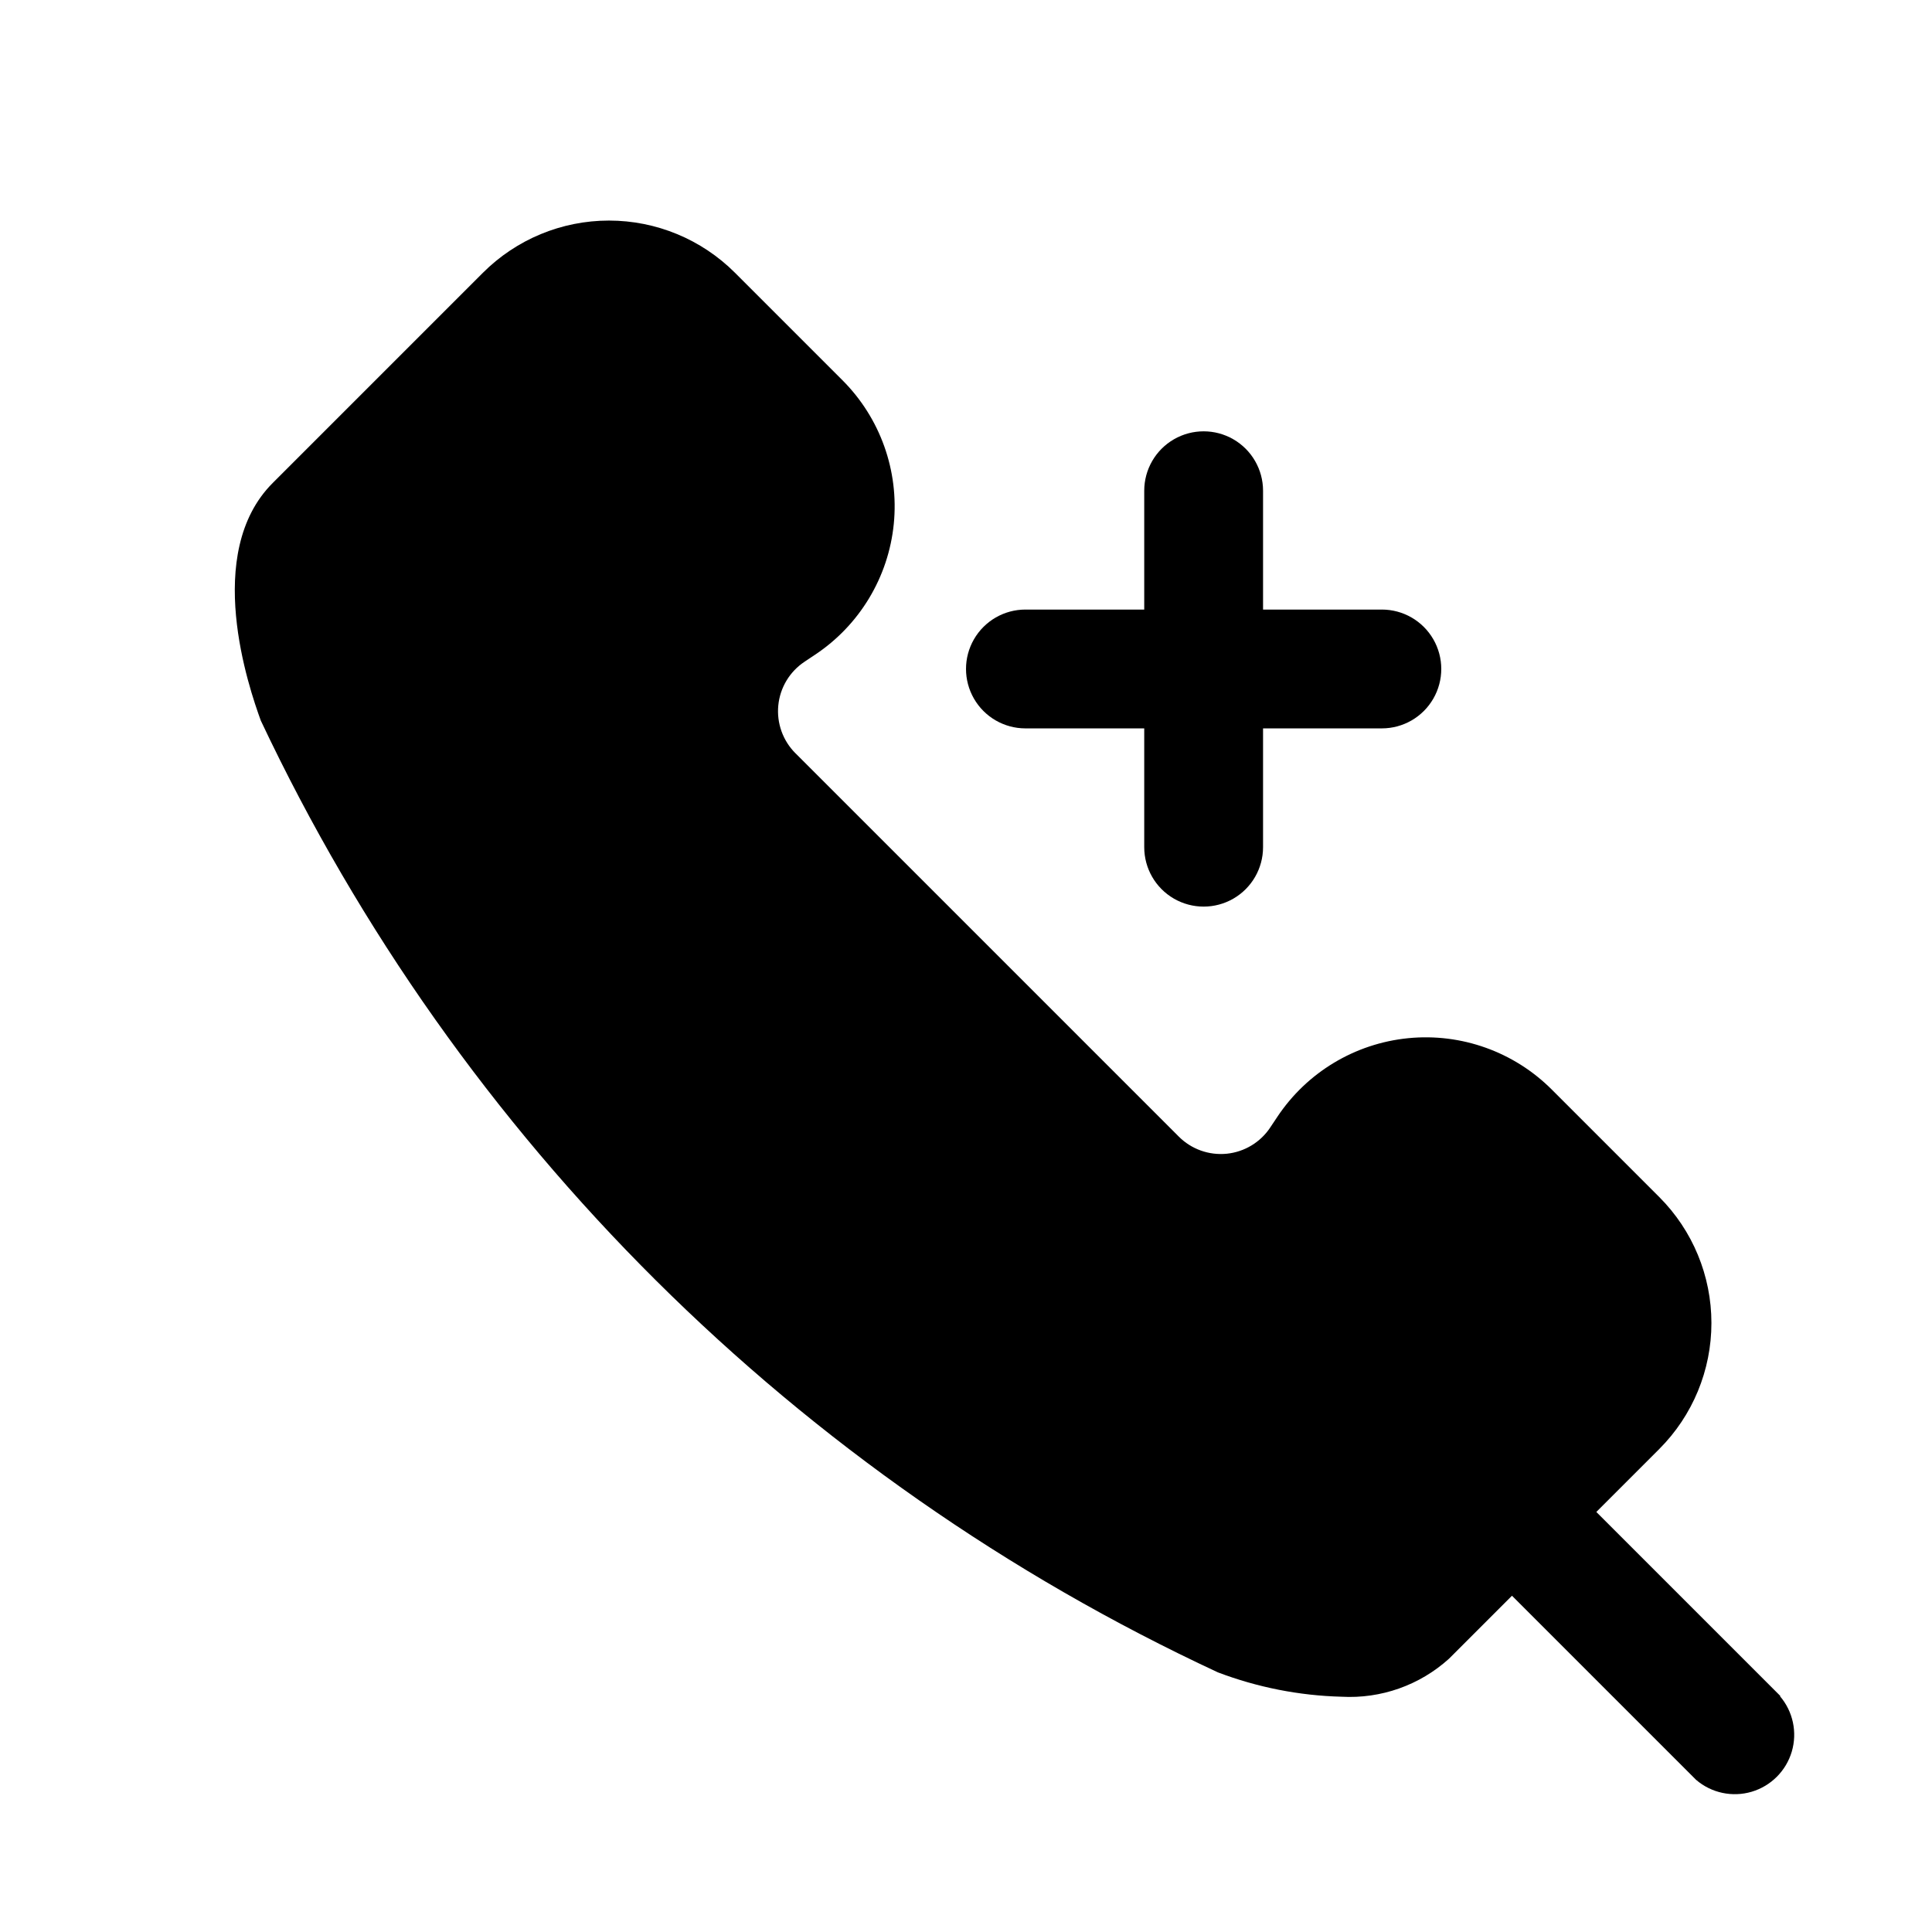
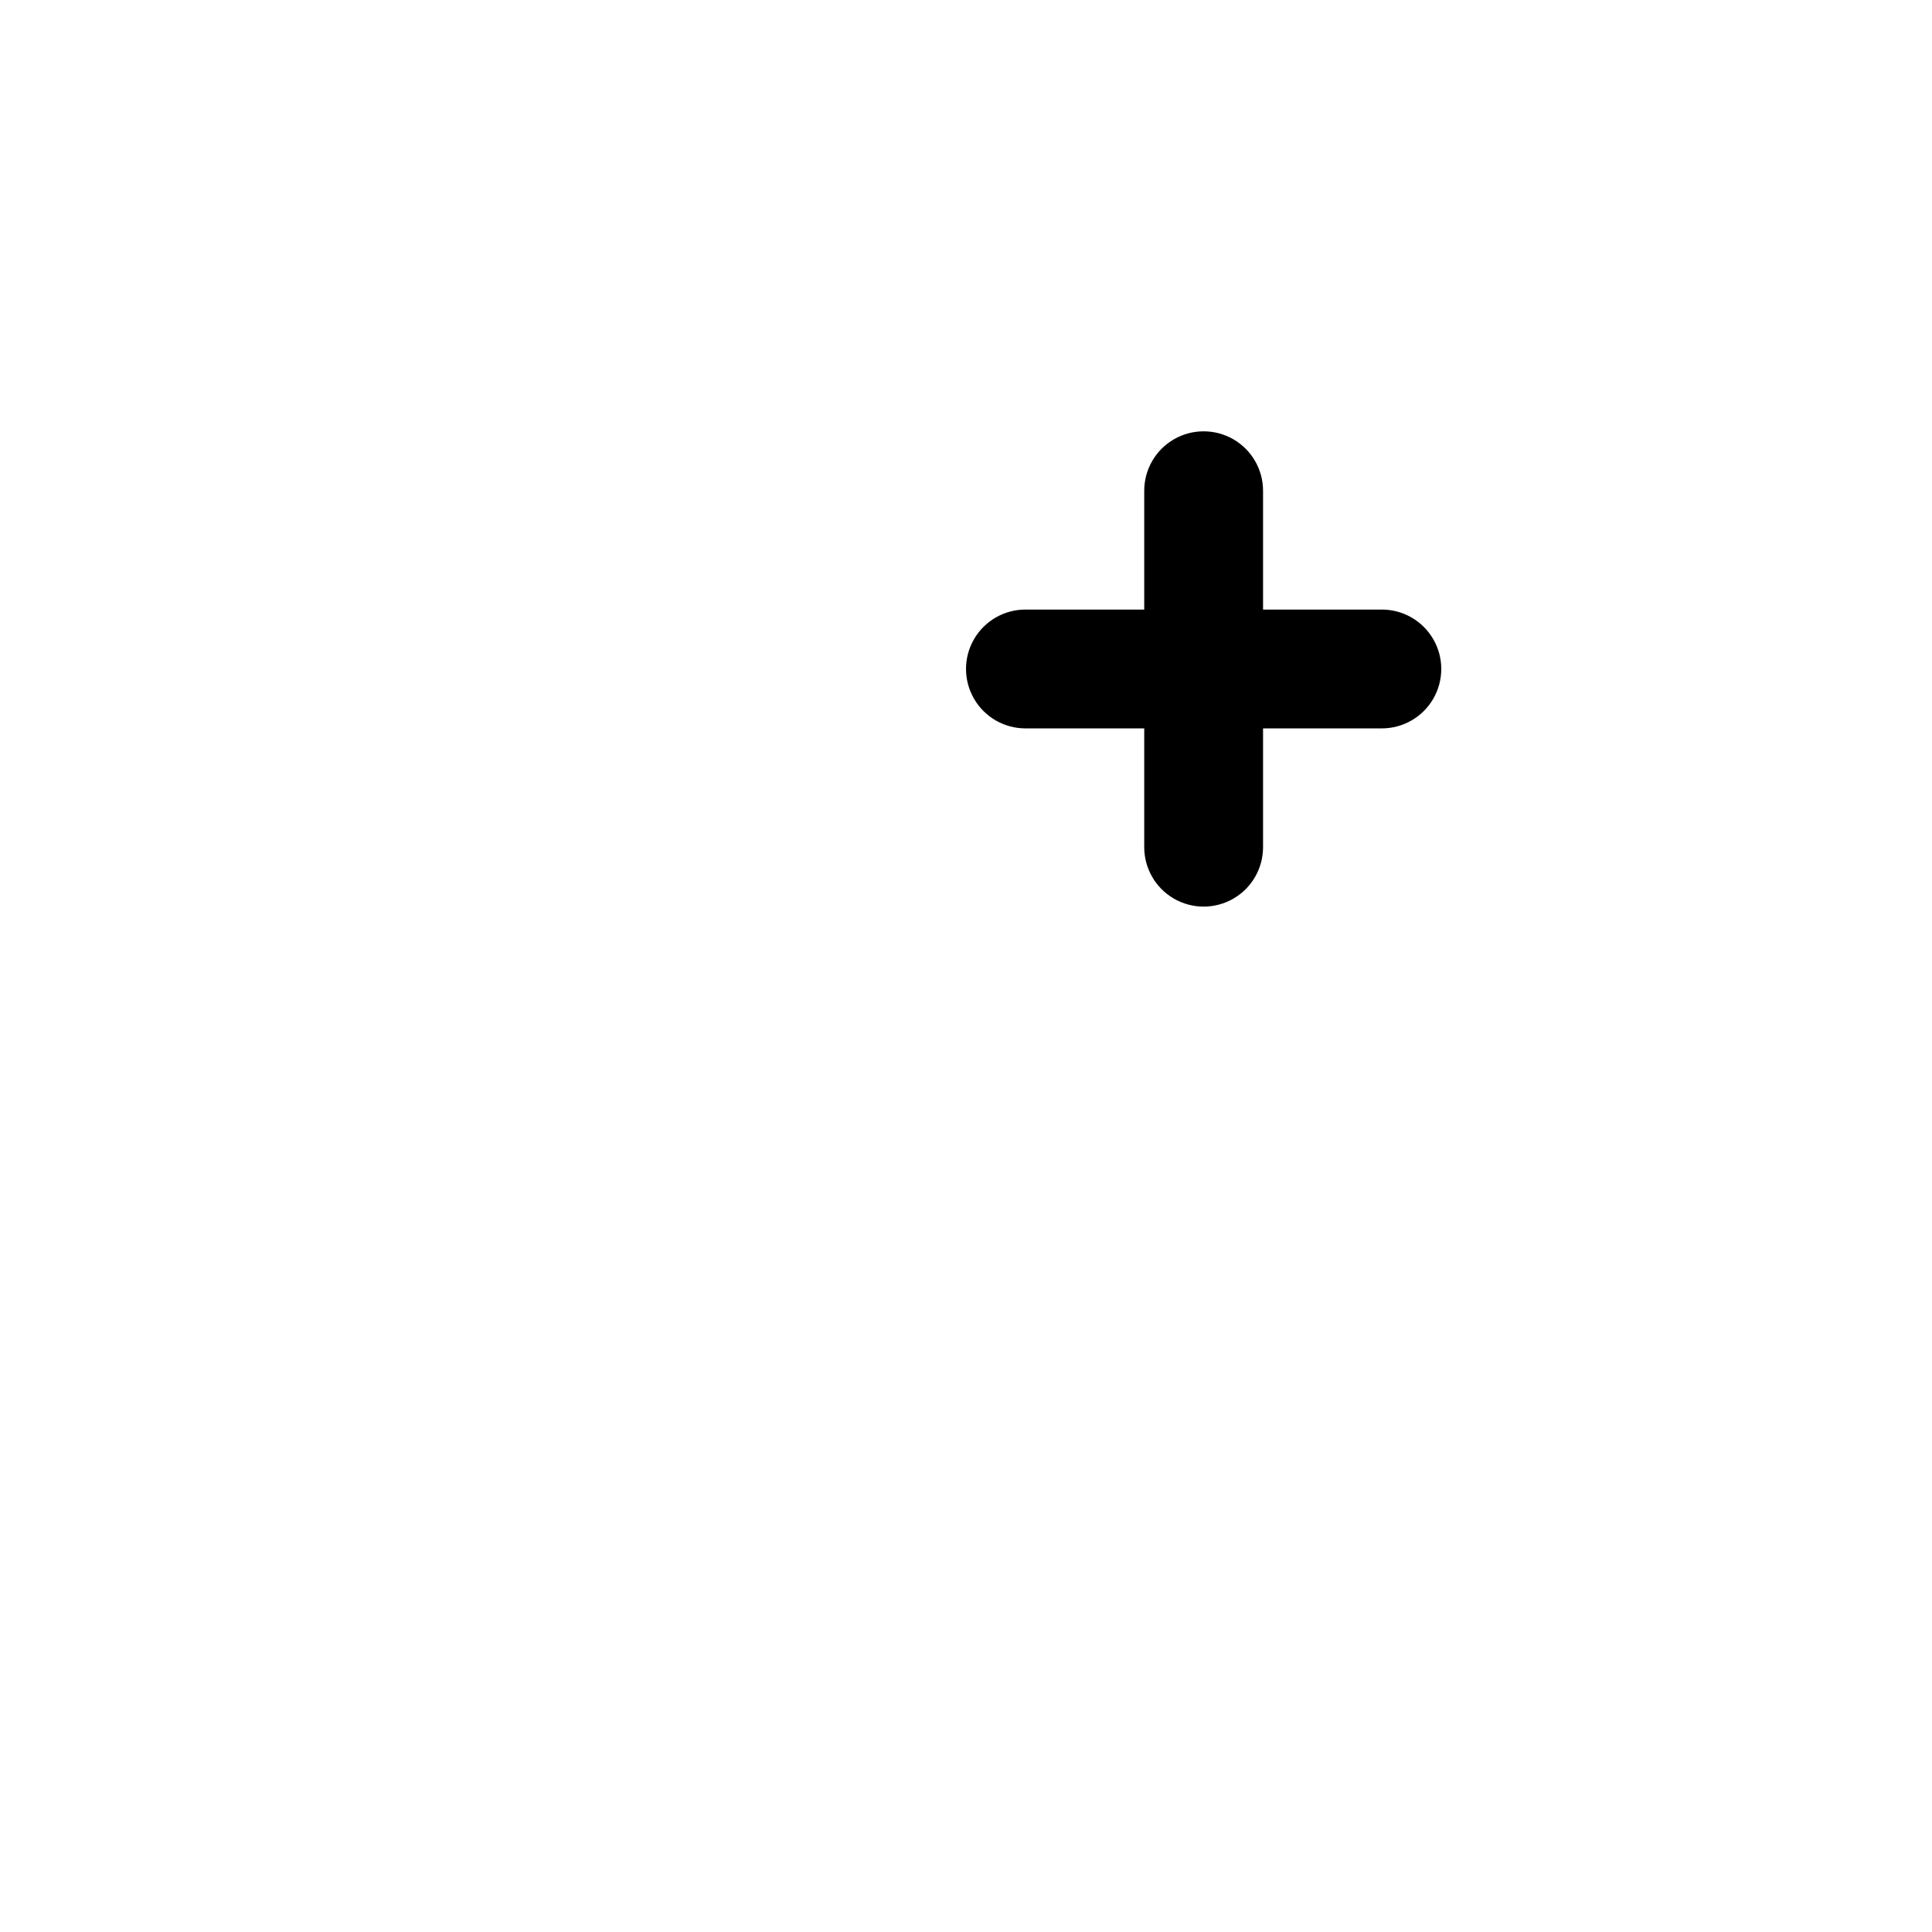
<svg xmlns="http://www.w3.org/2000/svg" fill="#000000" width="800px" height="800px" version="1.1" viewBox="144 144 512 512">
  <g>
    <path d="m510.21 305.54h-31.488v-31.488c0-5.625-3-10.824-7.871-13.637s-10.875-2.812-15.746 0c-4.871 2.812-7.871 8.012-7.871 13.637v31.488h-31.488c-5.625 0-10.82 3-13.633 7.871s-2.812 10.871 0 15.742c2.812 4.875 8.008 7.875 13.633 7.875h31.488v31.488c0 5.625 3 10.82 7.871 13.633 4.871 2.812 10.875 2.812 15.746 0s7.871-8.008 7.871-13.633v-31.488h31.488c5.625 0 10.82-3 13.633-7.875 2.812-4.871 2.812-10.871 0-15.742s-8.008-7.871-13.633-7.871z" />
-     <path d="m615.85 593.49-48.805-48.805 16.688-16.688v-0.004c8.848-8.855 13.812-20.859 13.812-33.375s-4.965-24.523-13.812-33.379l-28.496-28.496c-10.012-10.016-23.992-15.012-38.082-13.609-14.094 1.406-26.812 9.059-34.656 20.852l-1.891 2.832 0.004 0.004c-2.606 3.906-6.82 6.445-11.496 6.926-4.719 0.477-9.406-1.199-12.75-4.566l-101.55-101.55v0.004c-3.344-3.332-5.016-7.988-4.559-12.684 0.457-4.699 2.996-8.941 6.922-11.562l2.832-1.891c11.793-7.84 19.449-20.562 20.852-34.652 1.402-14.094-3.594-28.074-13.609-38.086l-28.496-28.496c-8.855-8.844-20.859-13.812-33.379-13.812-12.516 0-24.52 4.969-33.375 13.812l-55.734 55.734c-18.578 18.578-6.297 54.316-3.148 62.977 52.465 111.14 142.21 200.38 253.64 252.22 10.477 3.977 21.547 6.16 32.746 6.453 10.465 0.586 20.727-3.043 28.496-10.074l16.688-16.688 48.805 48.805h0.004c4.055 3.473 9.59 4.652 14.707 3.141 5.117-1.516 9.117-5.516 10.633-10.633 1.512-5.117 0.332-10.652-3.141-14.707z" />
  </g>
</svg>